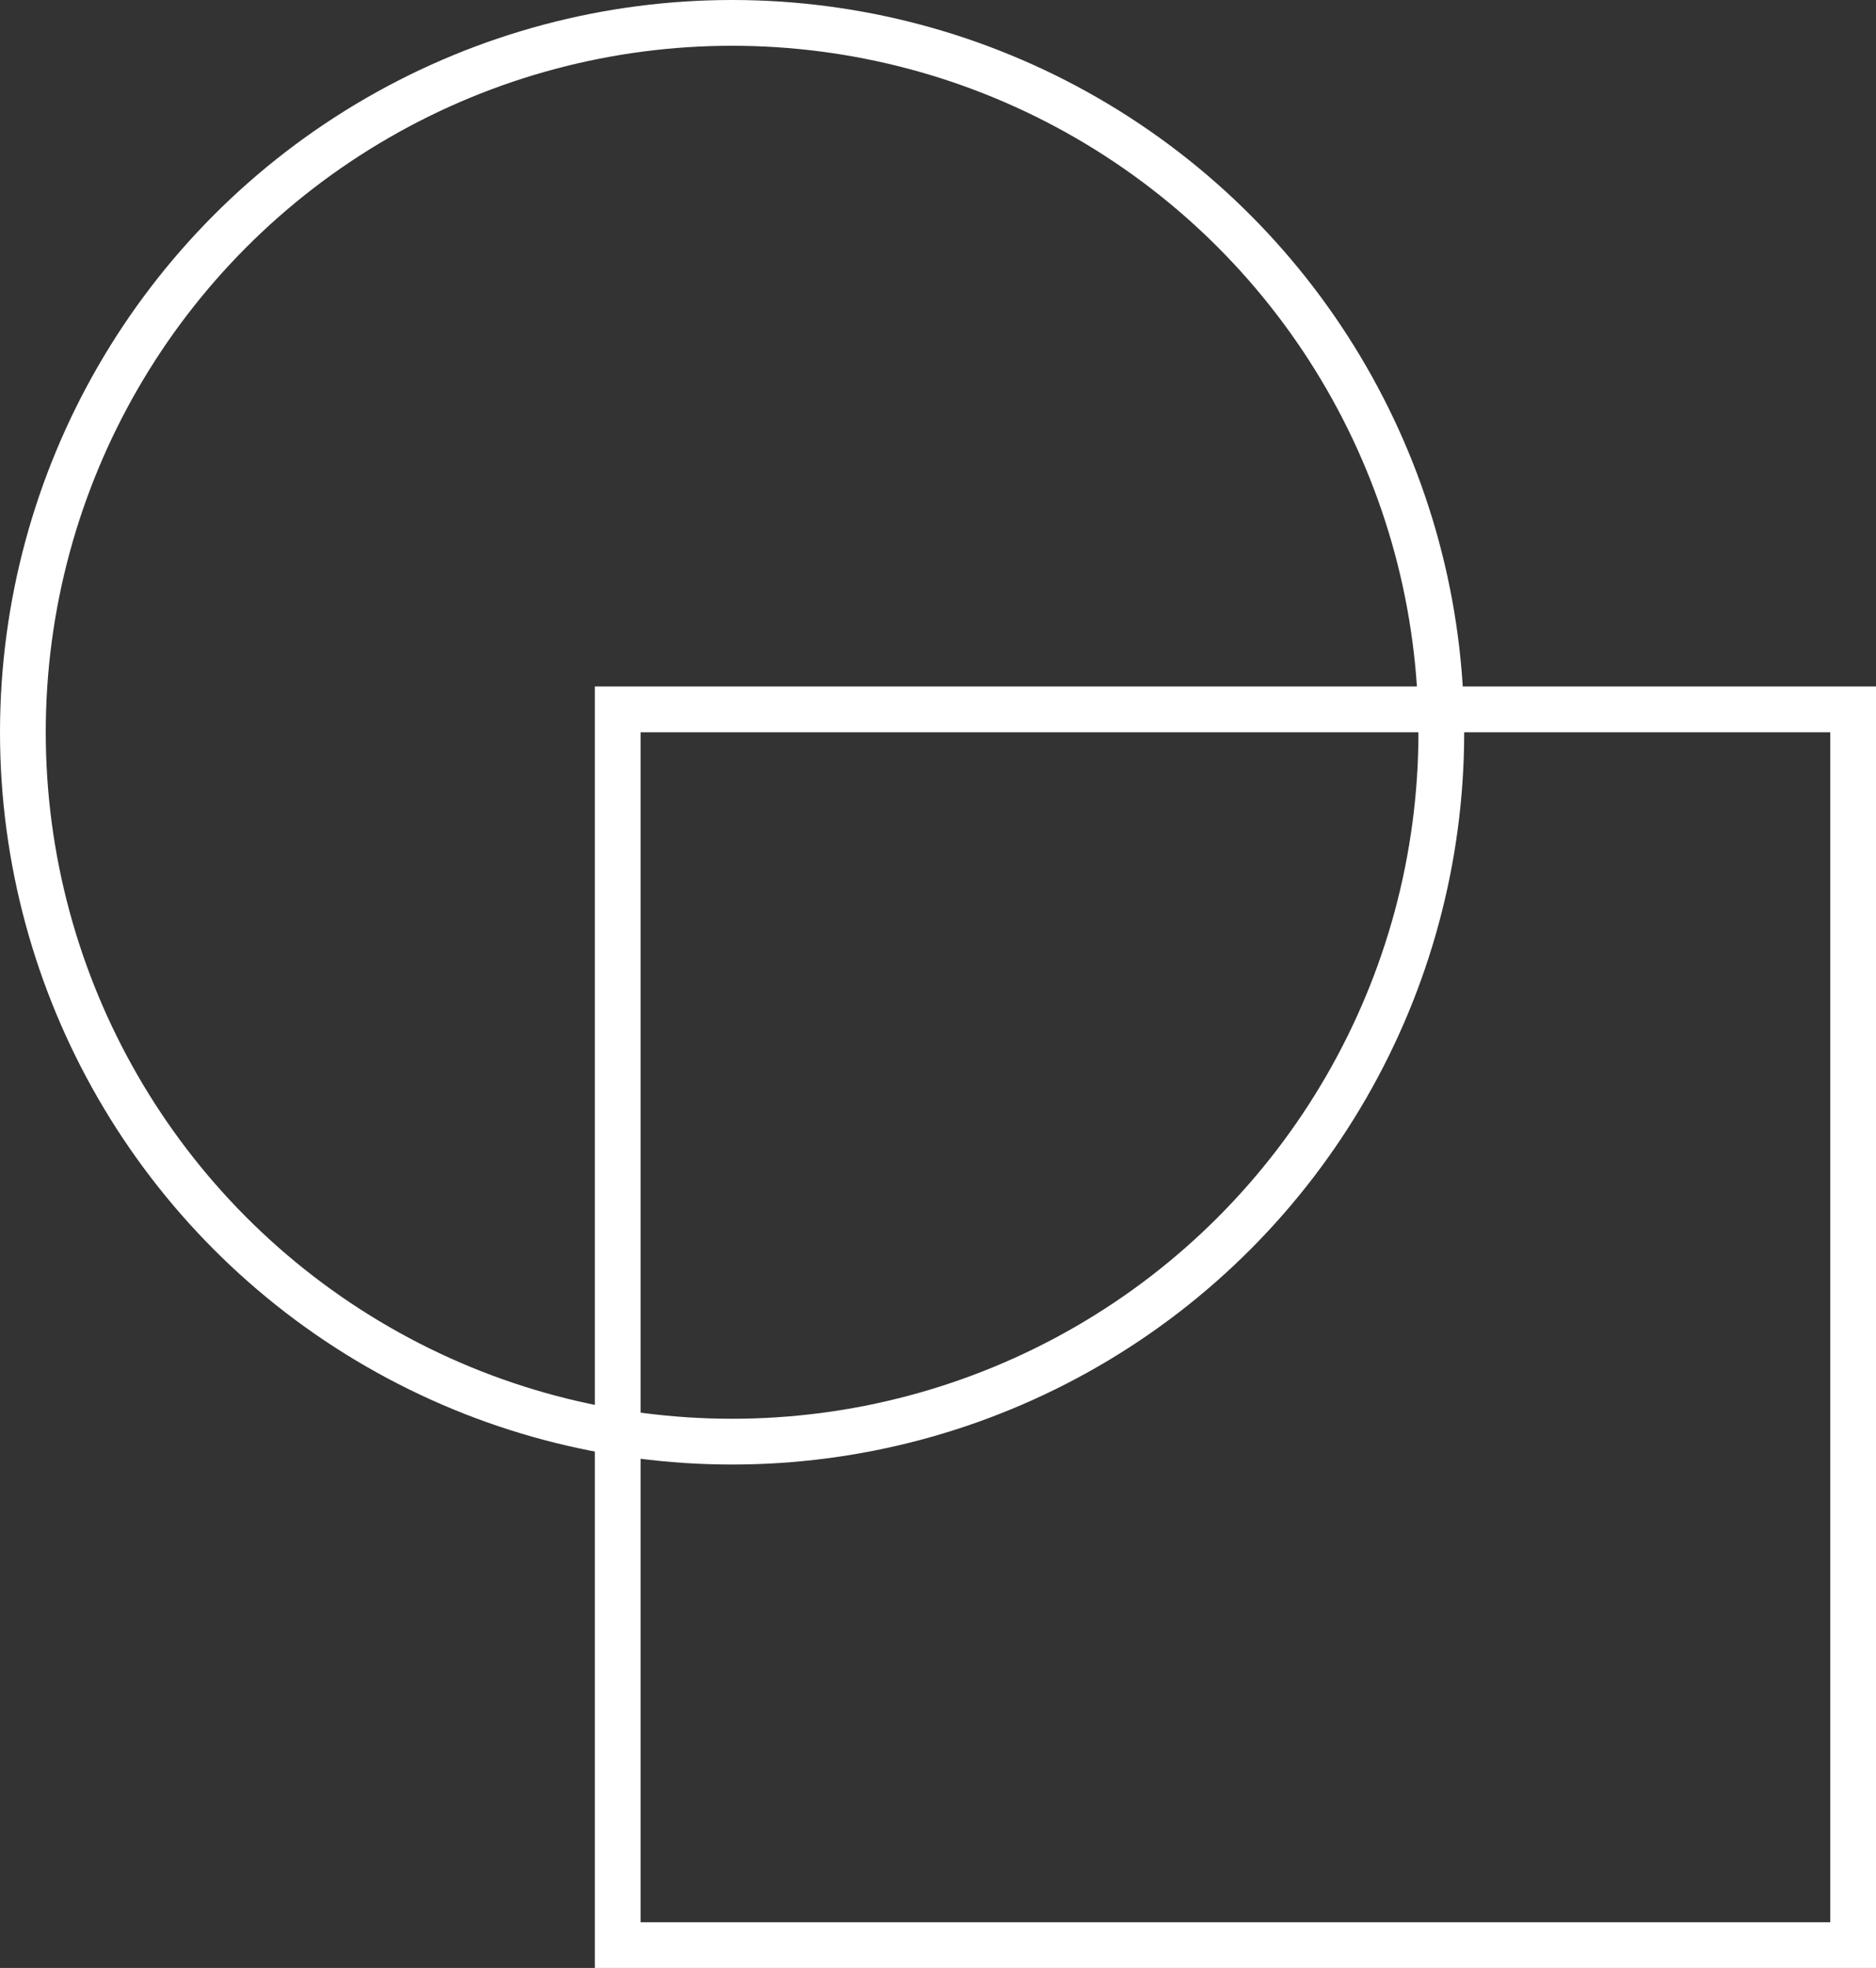
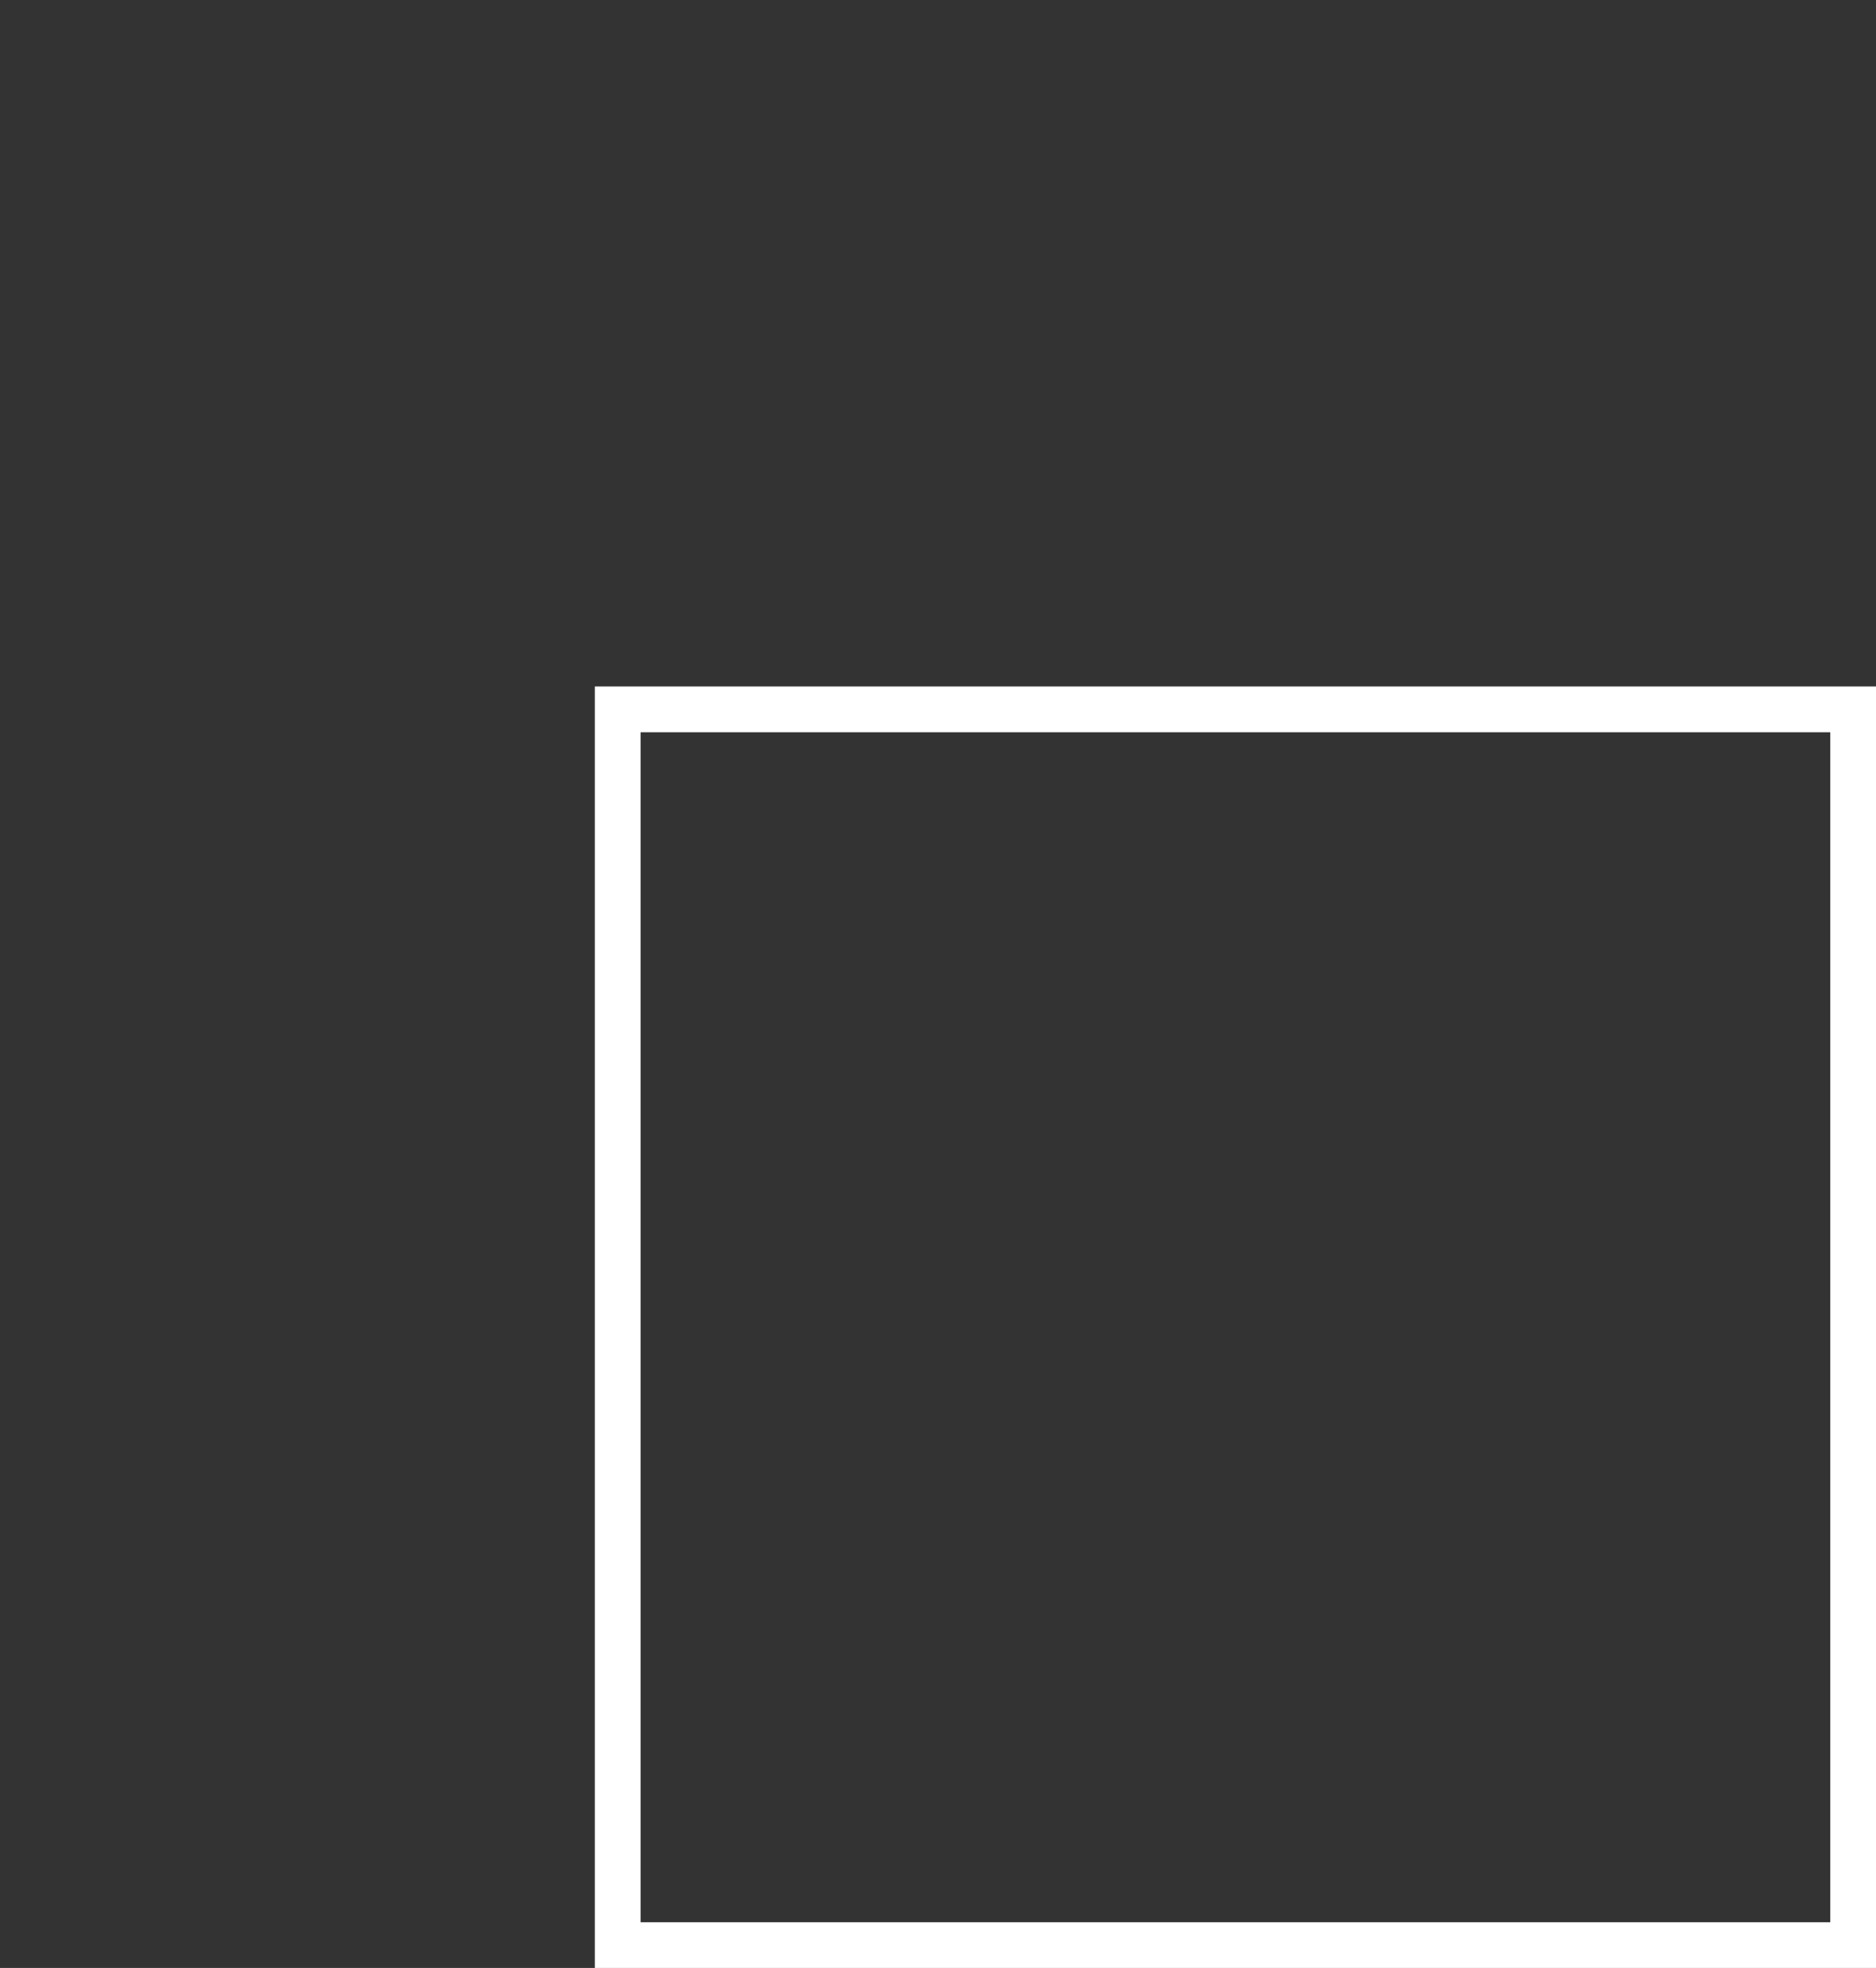
<svg xmlns="http://www.w3.org/2000/svg" width="41" height="43" viewBox="0 0 41 43" fill="none">
  <rect x="0" y="0" width="41" height="43" fill="#333333" stroke="none" />
  <rect x="13.5" y="15.5" width="27" height="27" stroke="white" />
-   <circle cx="16" cy="16" r="15.5" stroke="white" />
</svg>